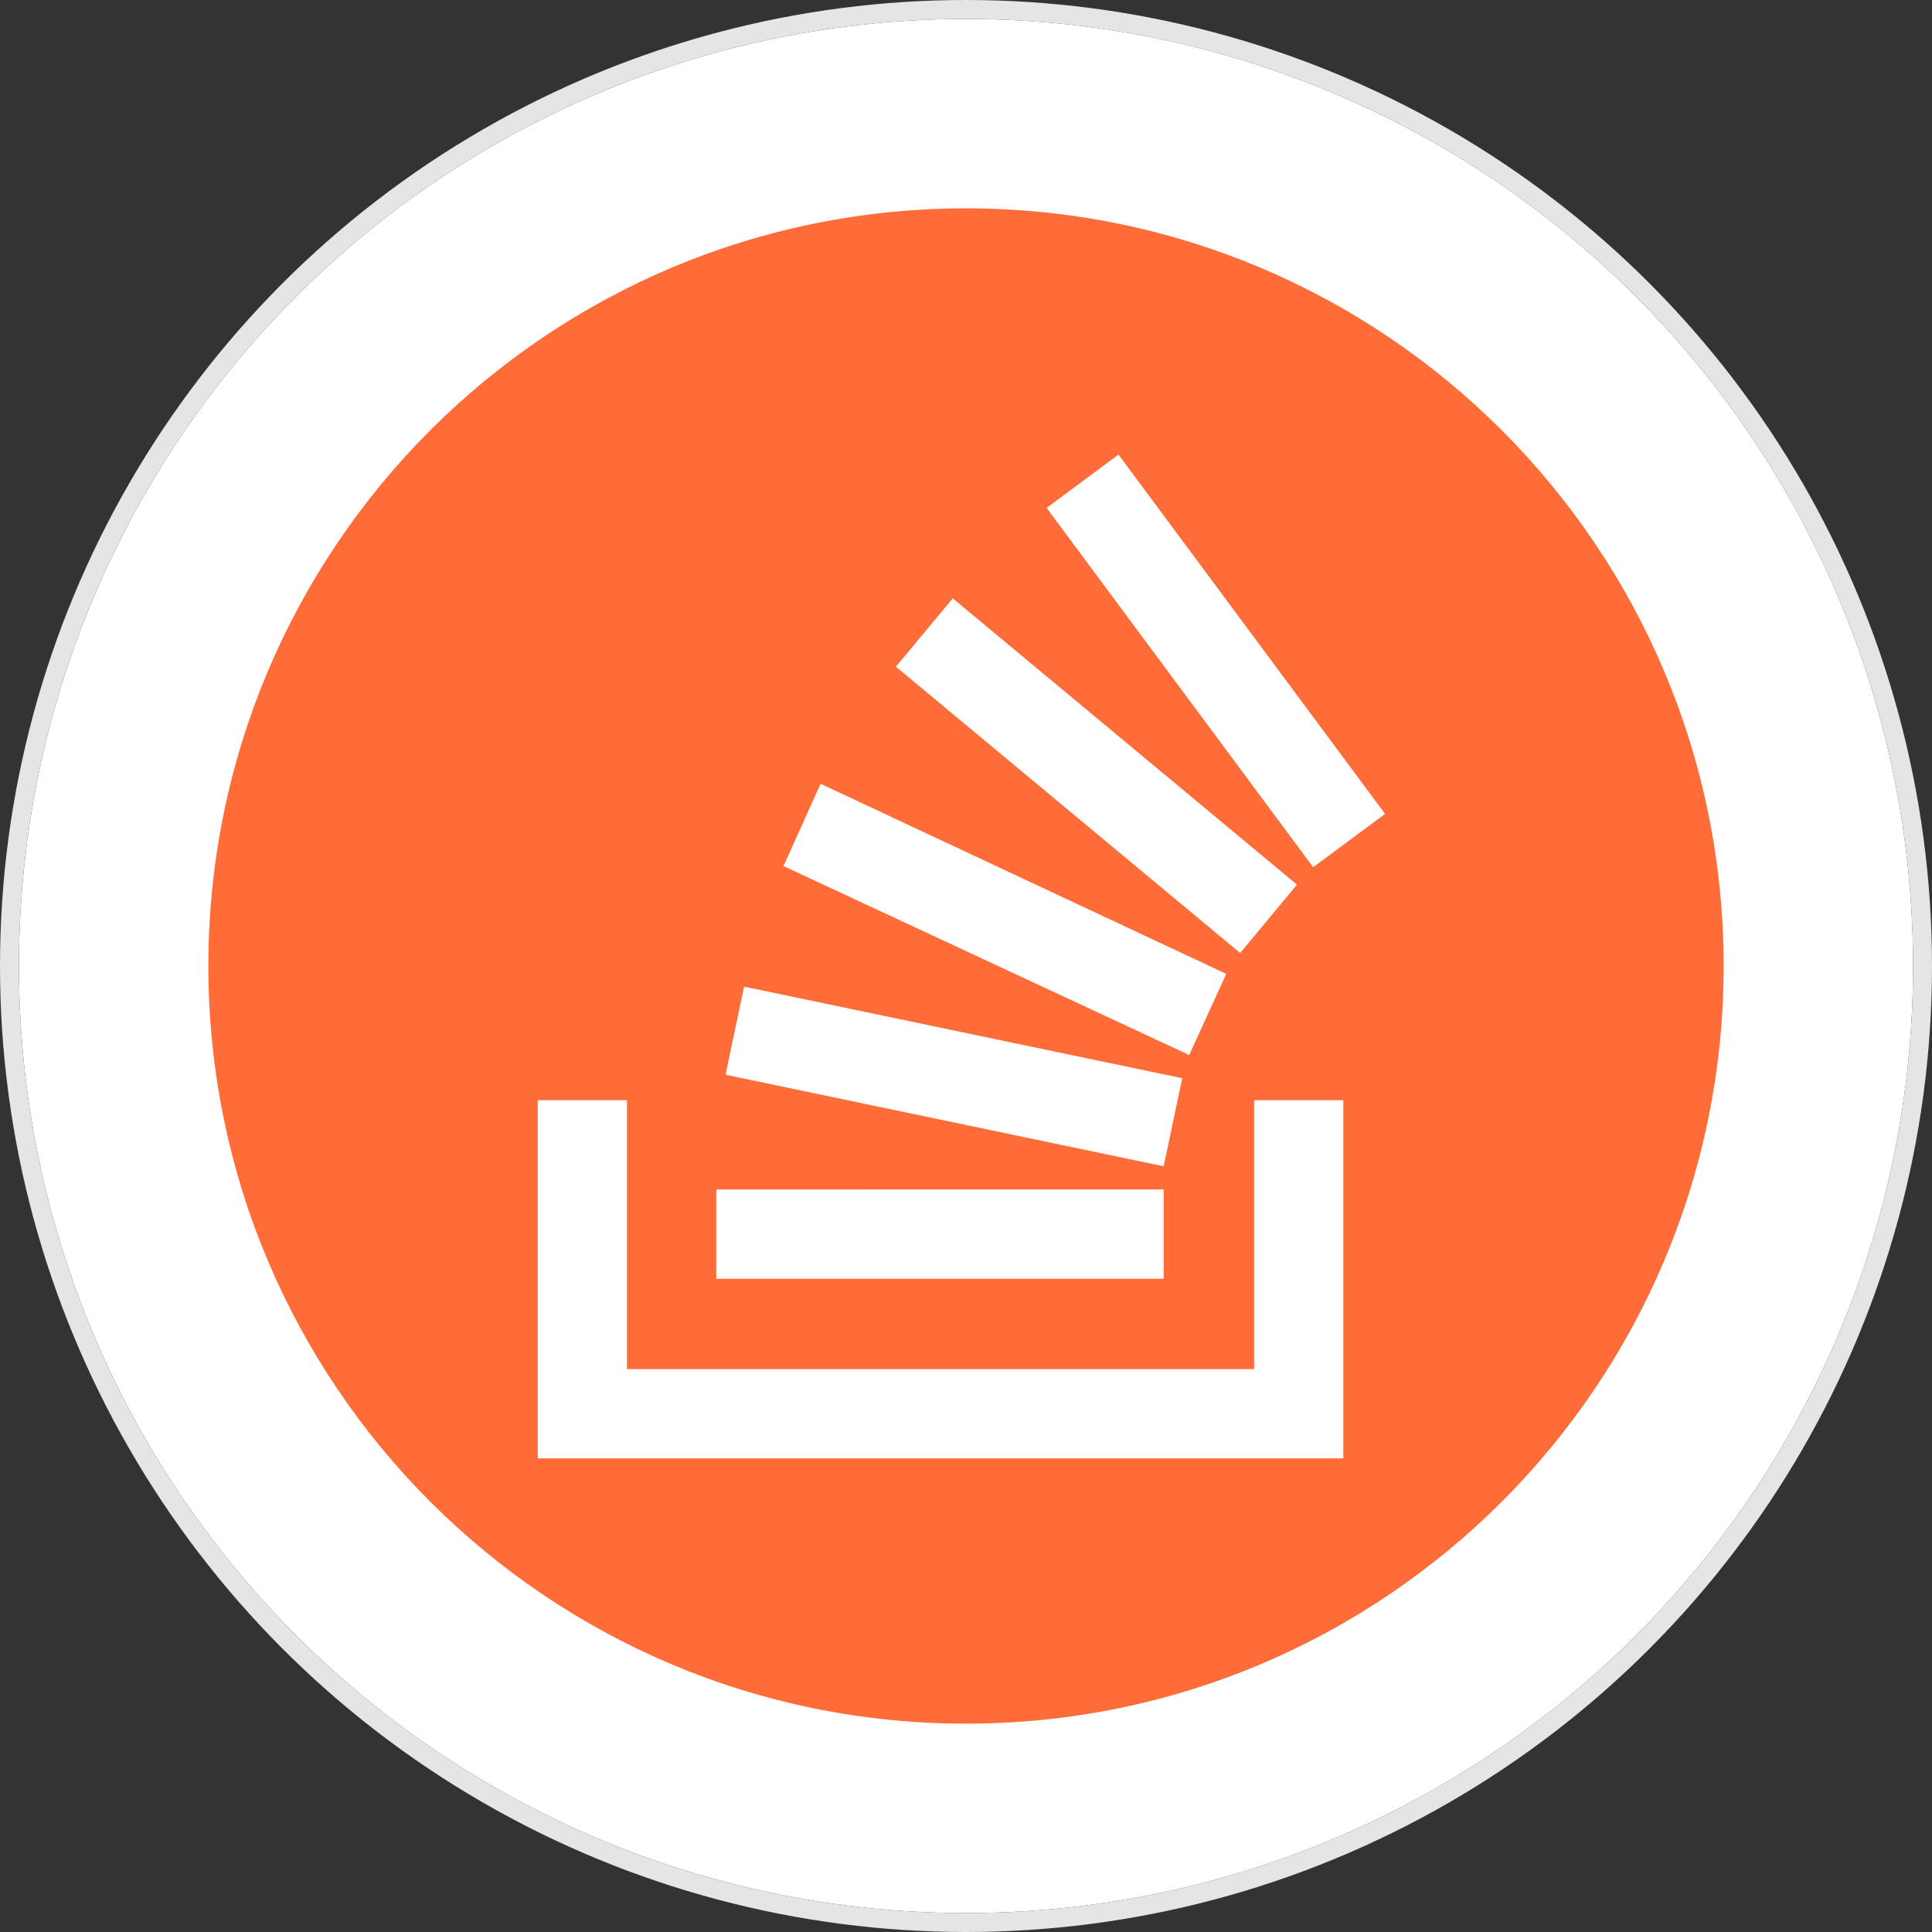
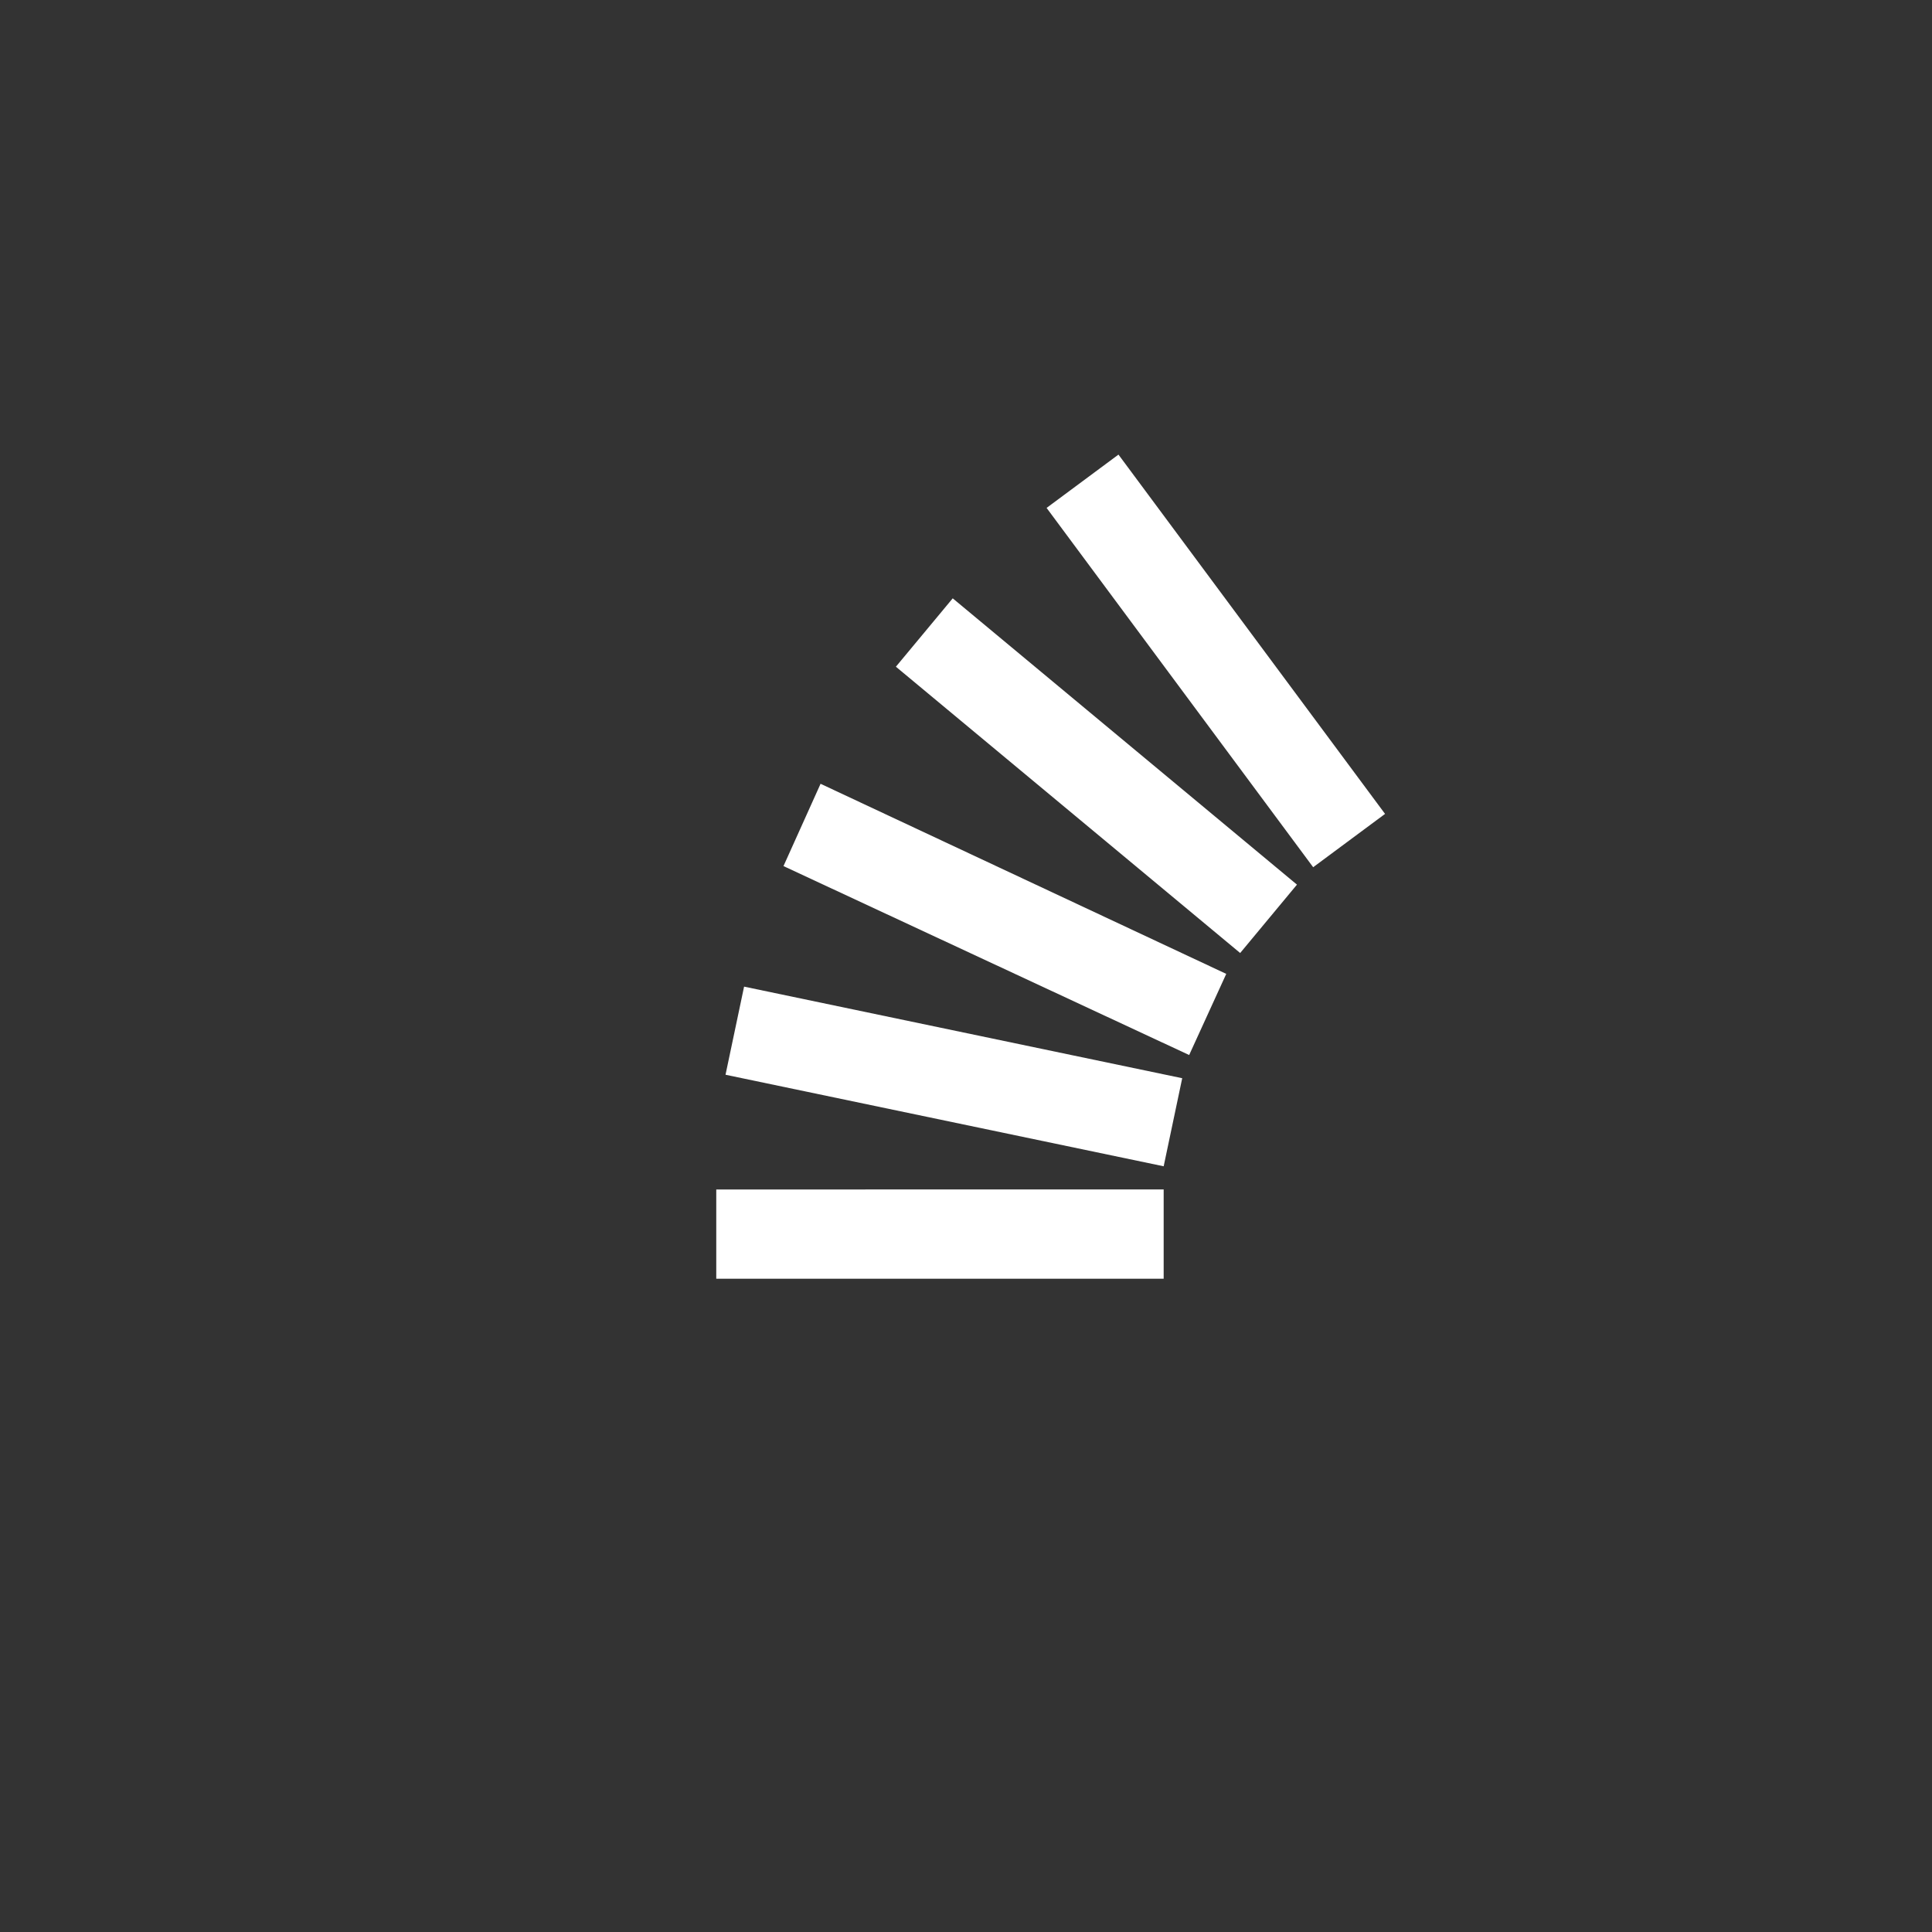
<svg xmlns="http://www.w3.org/2000/svg" xmlns:xlink="http://www.w3.org/1999/xlink" width="102" height="102">
  <rect width="100%" height="100%" fill="#333333" stroke="none" />
  <defs>
-     <circle id="a" cx="50" cy="50" r="50" />
-   </defs>
+     </defs>
  <g fill="none" fill-rule="evenodd">
    <g transform="translate(1 1)">
      <use fill="#FFF" xlink:href="#a" />
-       <circle cx="50" cy="50" r="50.5" stroke="#E5E5E5" />
    </g>
-     <path fill="#ff6c37" fill-rule="nonzero" d="M51 11c-22.09 0-40 17.908-40 39.997C11 73.092 28.91 91 51 91c22.093 0 40-17.908 40-40.003C90.997 28.908 73.093 11 51 11z" />
    <g fill="#FFF">
-       <path d="M66.209 58.085v14.197H33.102V58.085h-4.711v18.91h42.53v-18.91z" />
      <path d="M59.05 24l-3.795 2.815 14.074 18.97 3.795-2.815L59.049 24zM47.3 35.2l18.175 15.114 2.998-3.61-18.174-15.115-3 3.61zm-5.936 10.525L62.782 55.7l1.958-4.284L43.322 41.38l-1.958 4.345zm-3.06 11.016l23.132 4.833.979-4.65-23.131-4.835-.98 4.652zm-.49 10.77h23.622v-4.713H37.815v4.712z" />
    </g>
  </g>
</svg>